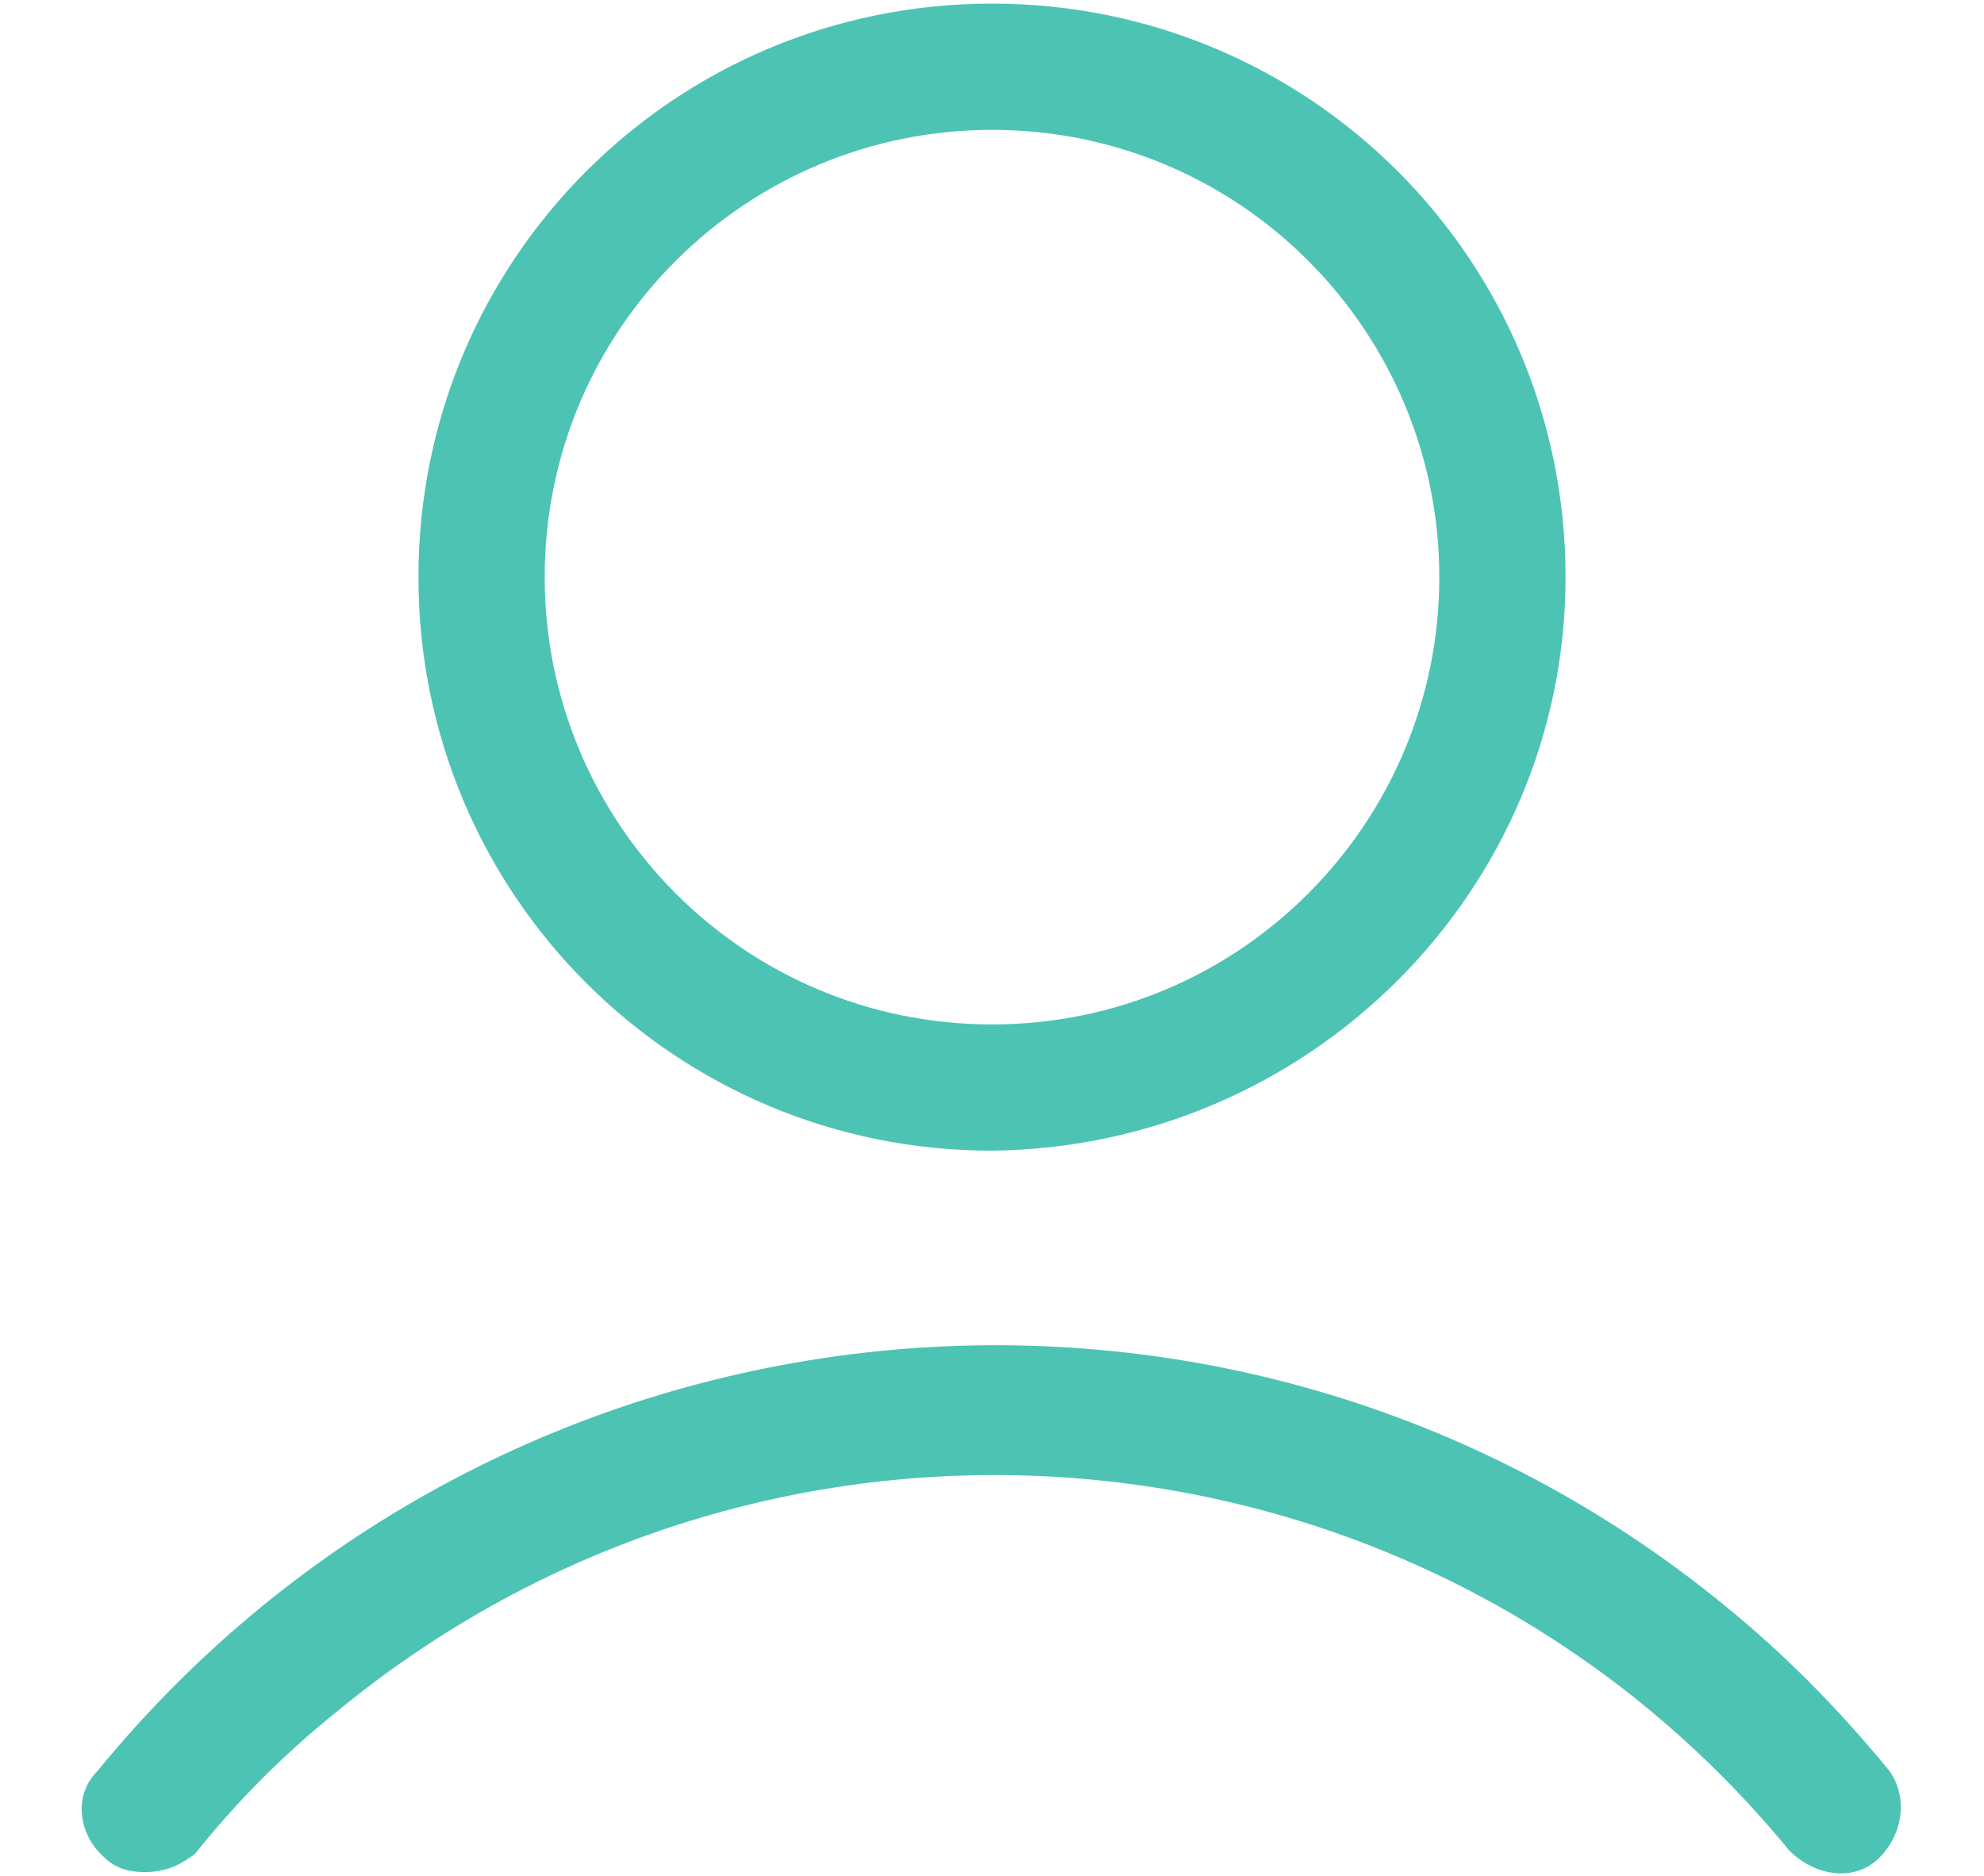
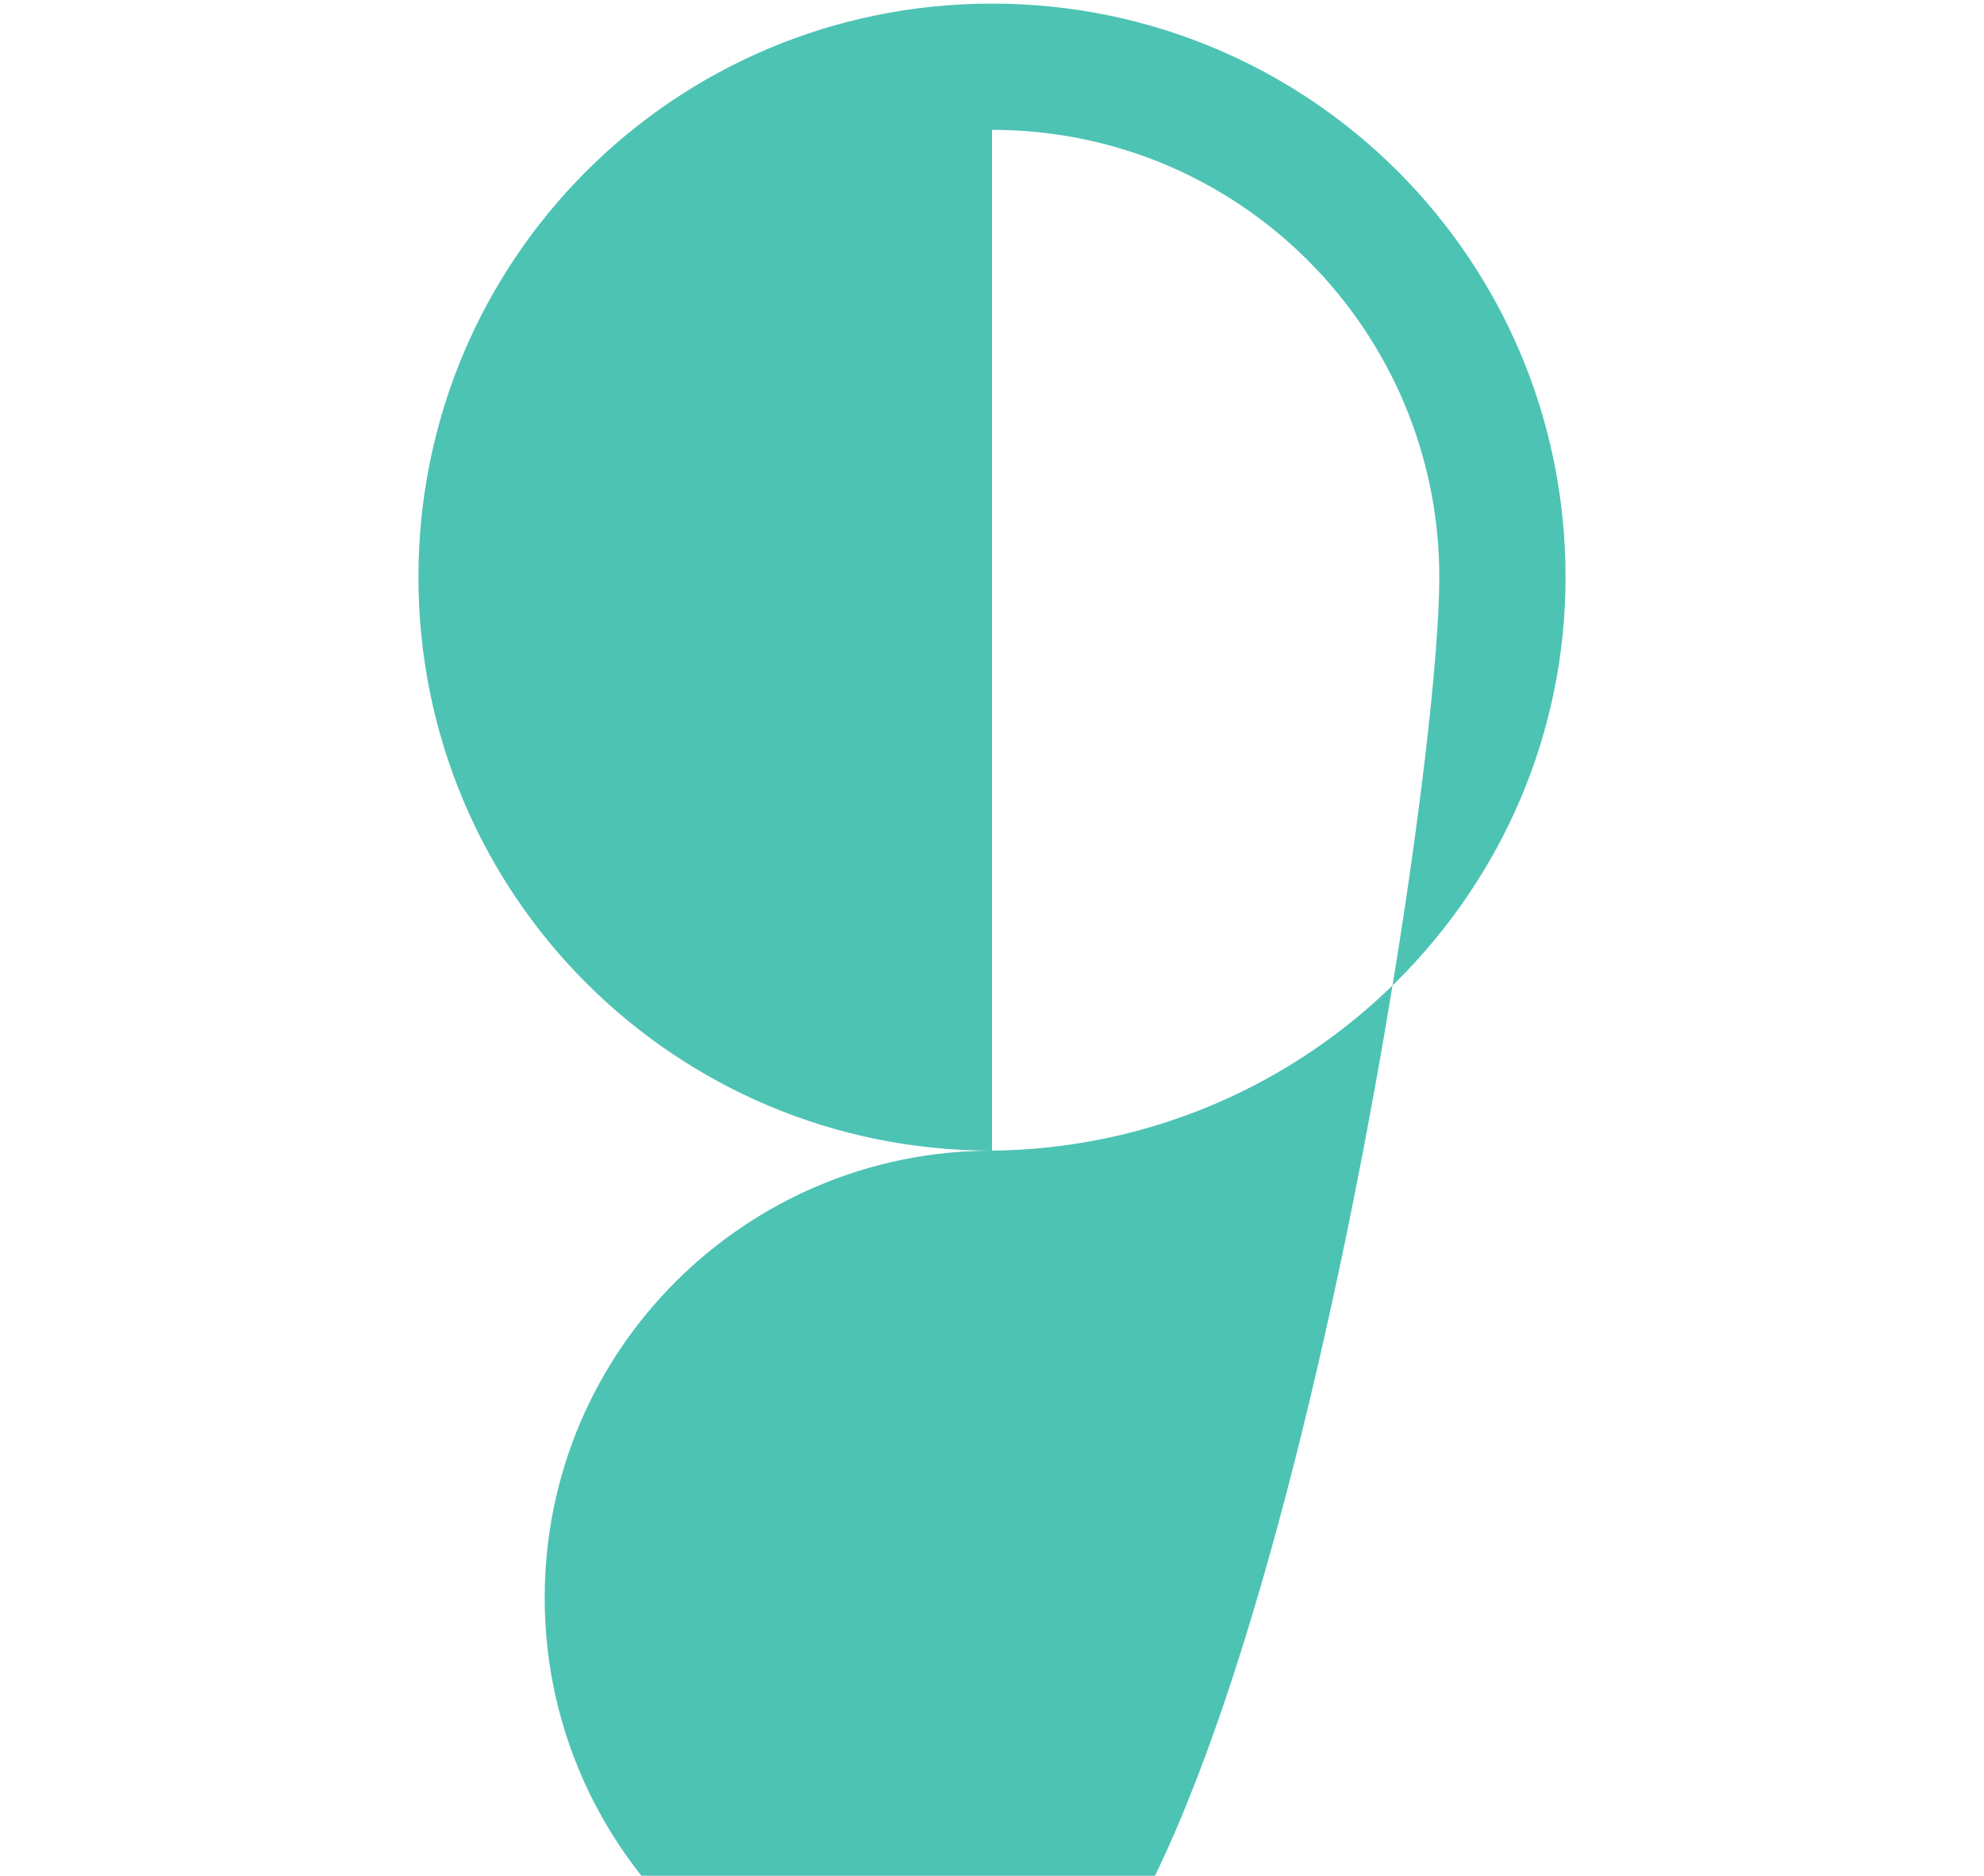
<svg xmlns="http://www.w3.org/2000/svg" version="1.1" id="Layer_1" x="0px" y="0px" viewBox="0 0 55 52" style="enable-background:new 0 0 55 52;" xml:space="preserve">
  <style type="text/css">
	.st0{fill:#4DC3B4;}
</style>
  <g id="Layer_2_1_">
    <g id="Art">
      <g id="Layer_2-2">
        <g id="Layer_1-2">
          <g id="Layer_2-2-2">
            <g id="Layer_1-2-2">
-               <path class="st0" d="M27.5,31.9c-8.8,0-15.9-7.1-15.9-15.9c0-8.8,7.1-15.9,15.9-15.9s15.9,7.1,15.9,15.9l0,0        C43.4,24.7,36.3,31.8,27.5,31.9z M27.5,3.6c-6.8,0-12.4,5.5-12.4,12.4c0,6.8,5.5,12.4,12.4,12.4S39.9,22.8,39.9,16l0,0        C39.9,9.2,34.4,3.6,27.5,3.6z" />
-               <path class="st0" d="M4,51.9c-0.4,0-0.8-0.1-1.1-0.4c-0.7-0.6-0.9-1.7-0.2-2.4c11.2-13.7,31.4-15.8,45.1-4.6c0,0,0,0,0,0l0,0        c1.6,1.3,3.1,2.8,4.5,4.5c0.6,0.7,0.5,1.8-0.2,2.5s-1.8,0.5-2.5-0.2c-10-12.2-28-13.9-40.2-3.9c-1.5,1.2-2.8,2.5-4,4        C5,51.7,4.6,51.9,4,51.9z" />
+               <path class="st0" d="M27.5,31.9c-8.8,0-15.9-7.1-15.9-15.9c0-8.8,7.1-15.9,15.9-15.9s15.9,7.1,15.9,15.9l0,0        C43.4,24.7,36.3,31.8,27.5,31.9z c-6.8,0-12.4,5.5-12.4,12.4c0,6.8,5.5,12.4,12.4,12.4S39.9,22.8,39.9,16l0,0        C39.9,9.2,34.4,3.6,27.5,3.6z" />
            </g>
          </g>
        </g>
      </g>
    </g>
  </g>
</svg>